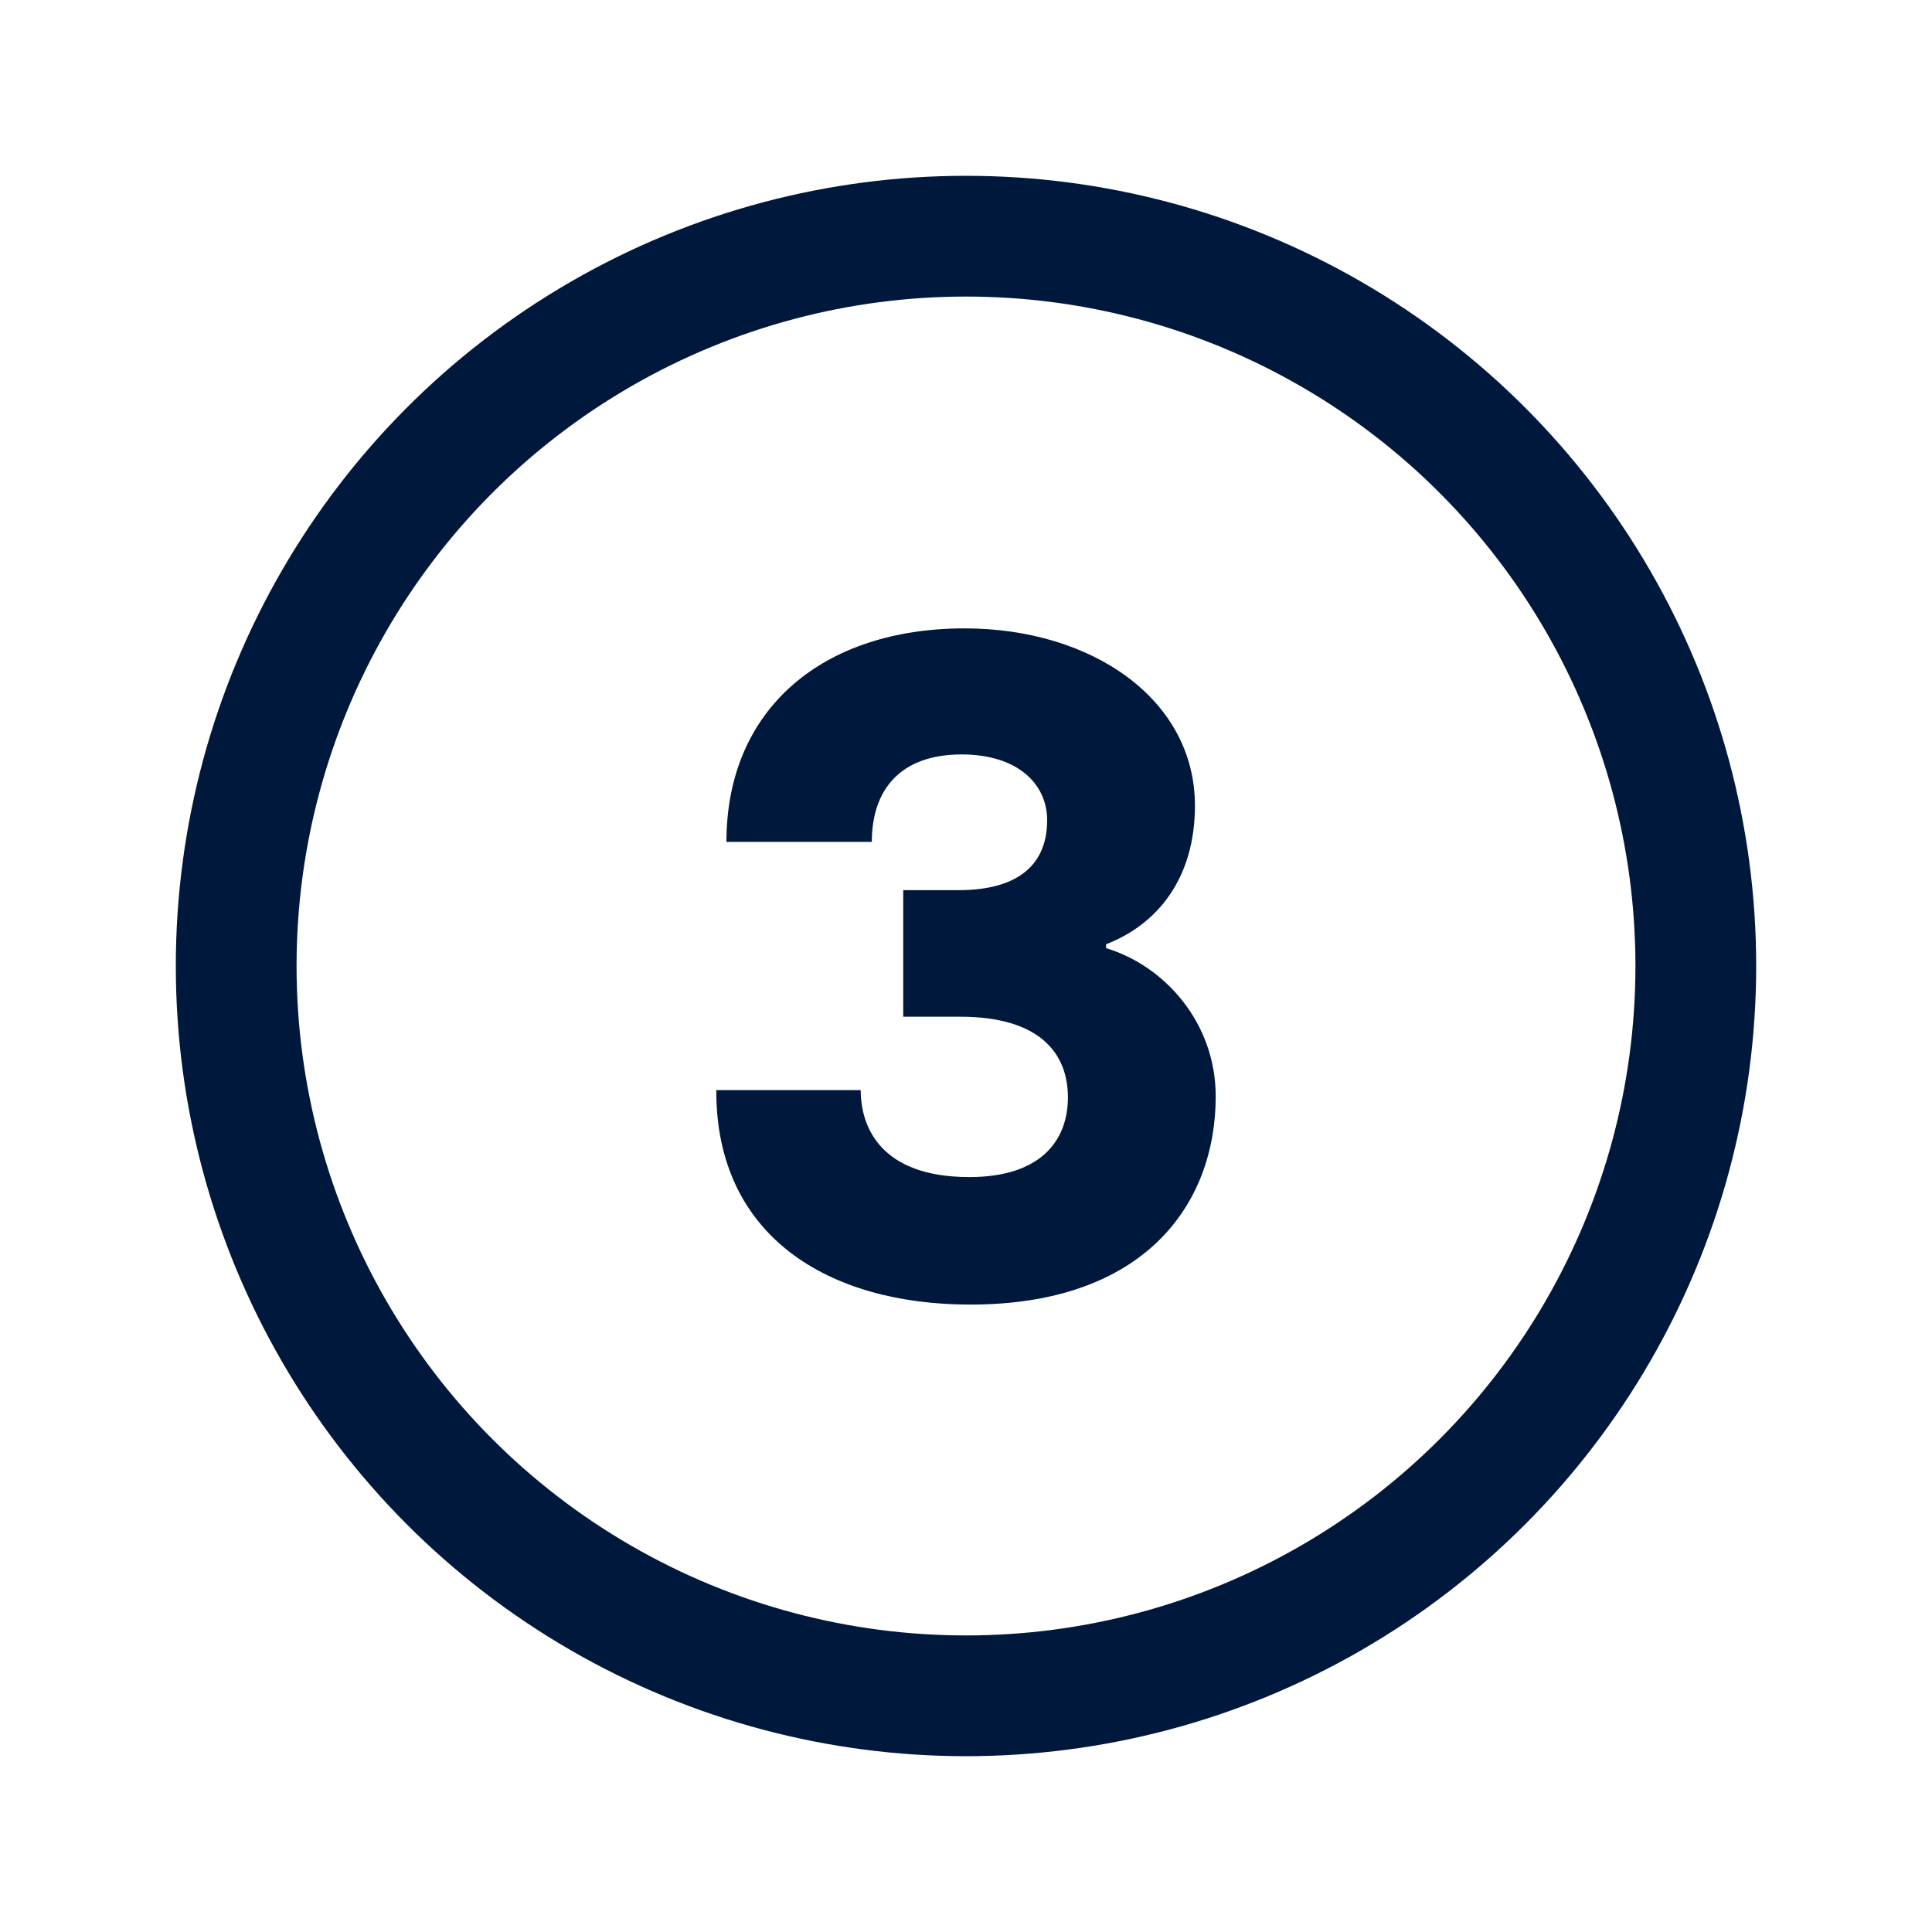
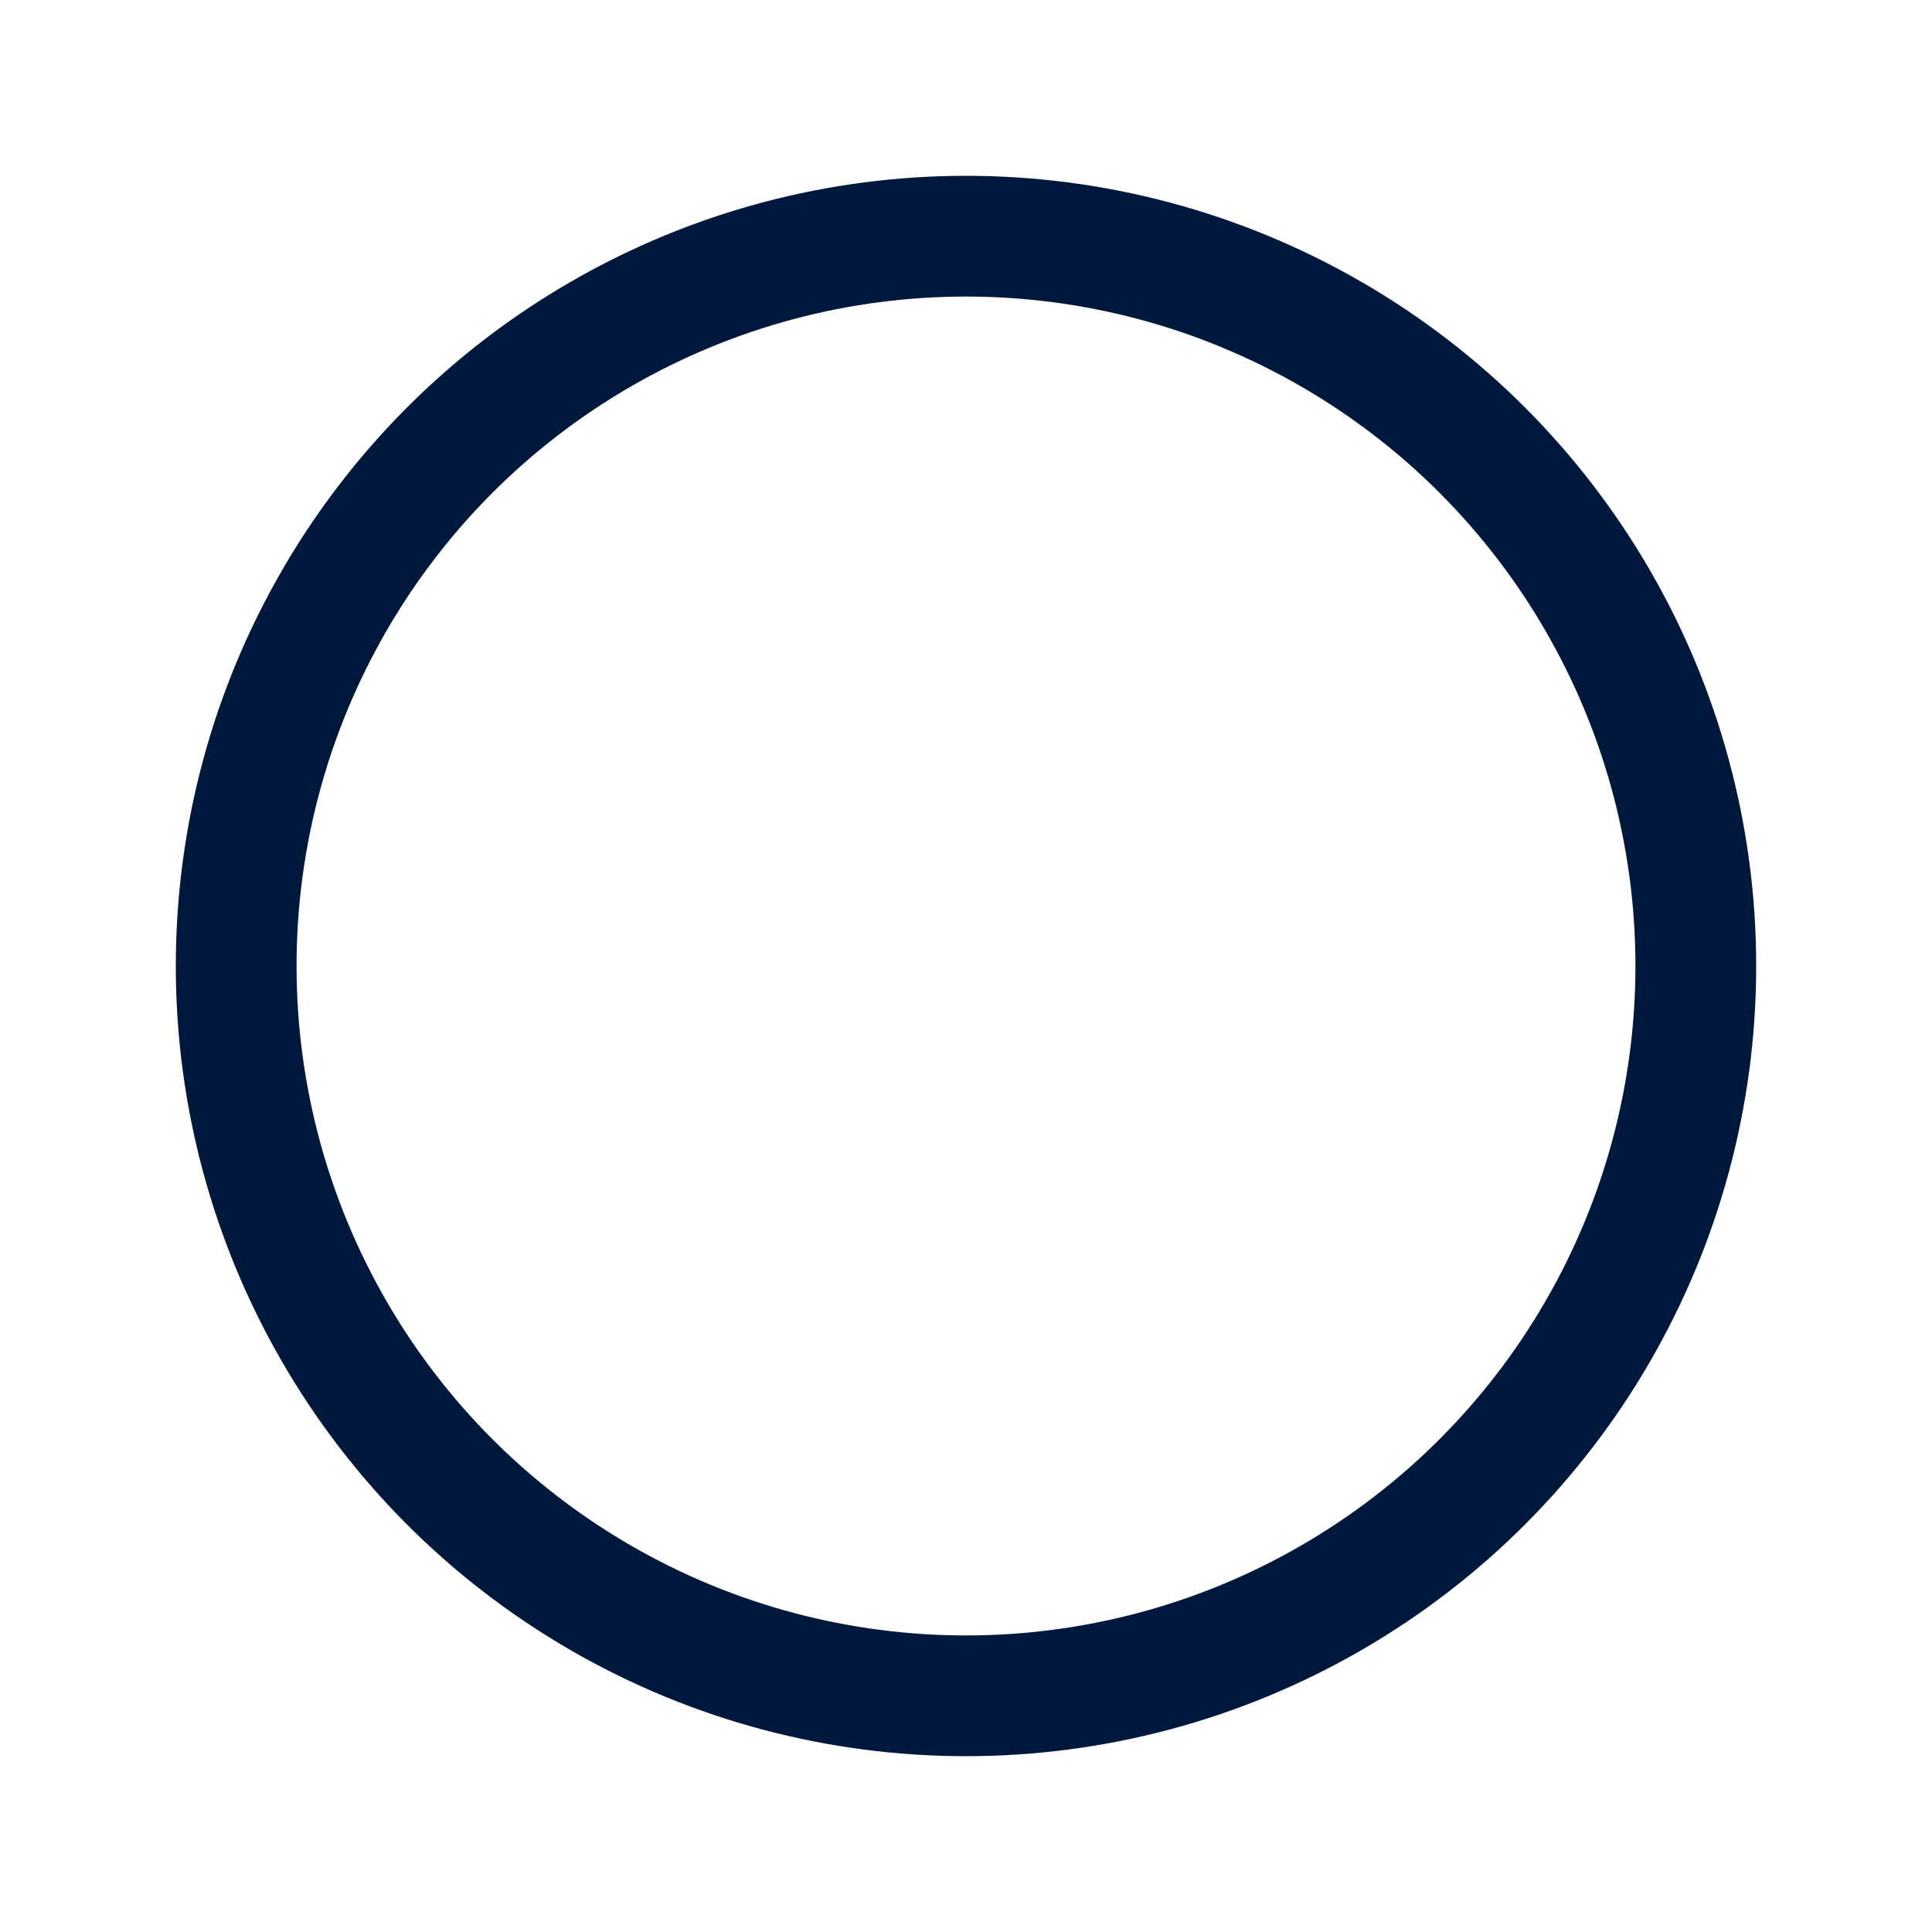
<svg xmlns="http://www.w3.org/2000/svg" id="Layer_1" data-name="Layer 1" width="40" height="40" viewBox="0 0 40 40">
  <defs>
    <style>
      .cls-1 {
        fill: #00183c;
      }

      .cls-2 {
        fill: none;
        stroke: #00183c;
        stroke-miterlimit: 10;
        stroke-width: 2.5px;
      }
    </style>
  </defs>
-   <path class="cls-1" d="M14.83,22.57h2.99c0,.76.41,1.8,2.25,1.8,1.46,0,2.04-.74,2.04-1.65s-.58-1.67-2.23-1.67h-1.18v-2.62h1.14c1.28,0,1.84-.56,1.84-1.45,0-.74-.6-1.36-1.77-1.36-1.28,0-1.86.74-1.86,1.81h-3.01c0-2.76,2-4.42,4.93-4.42,2.64,0,4.77,1.47,4.77,3.67,0,1.51-.78,2.46-1.84,2.87v.08c1.22.37,2.27,1.55,2.27,3.07,0,2.25-1.49,4.31-5.08,4.31-2.95,0-5.26-1.42-5.26-4.42Z" />
  <circle class="cls-2" cx="20" cy="20" r="15.11" />
</svg>